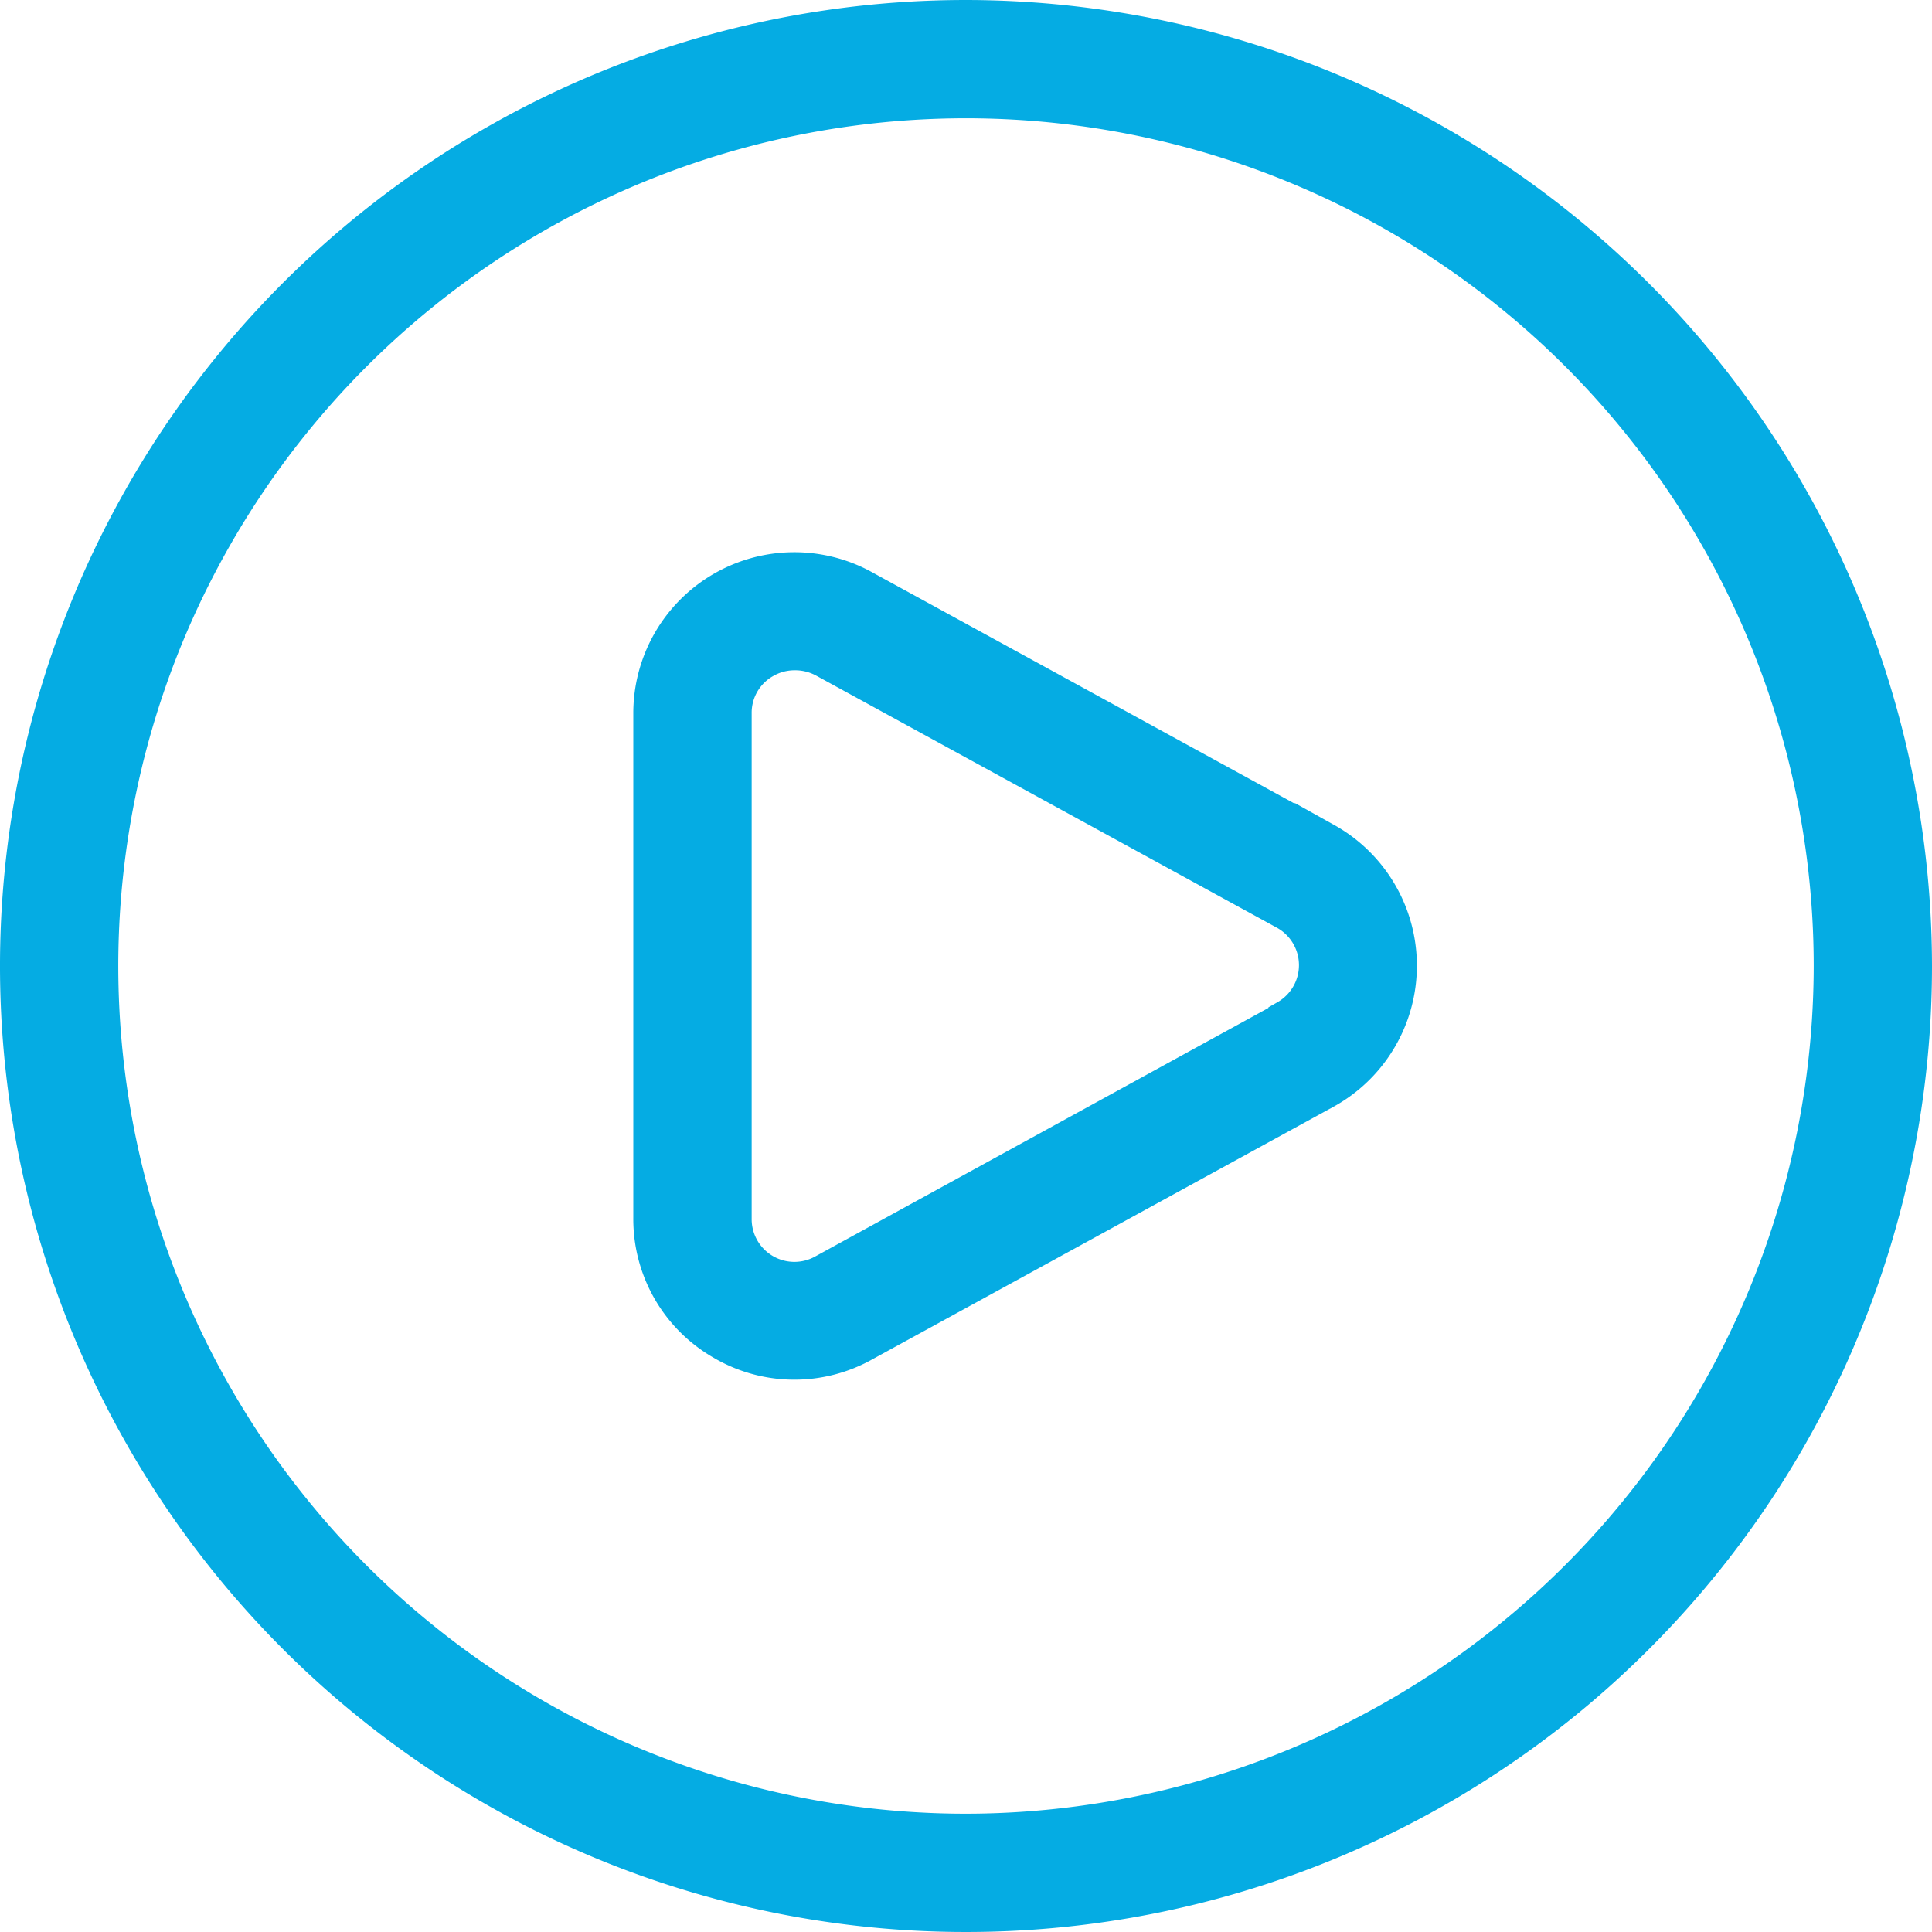
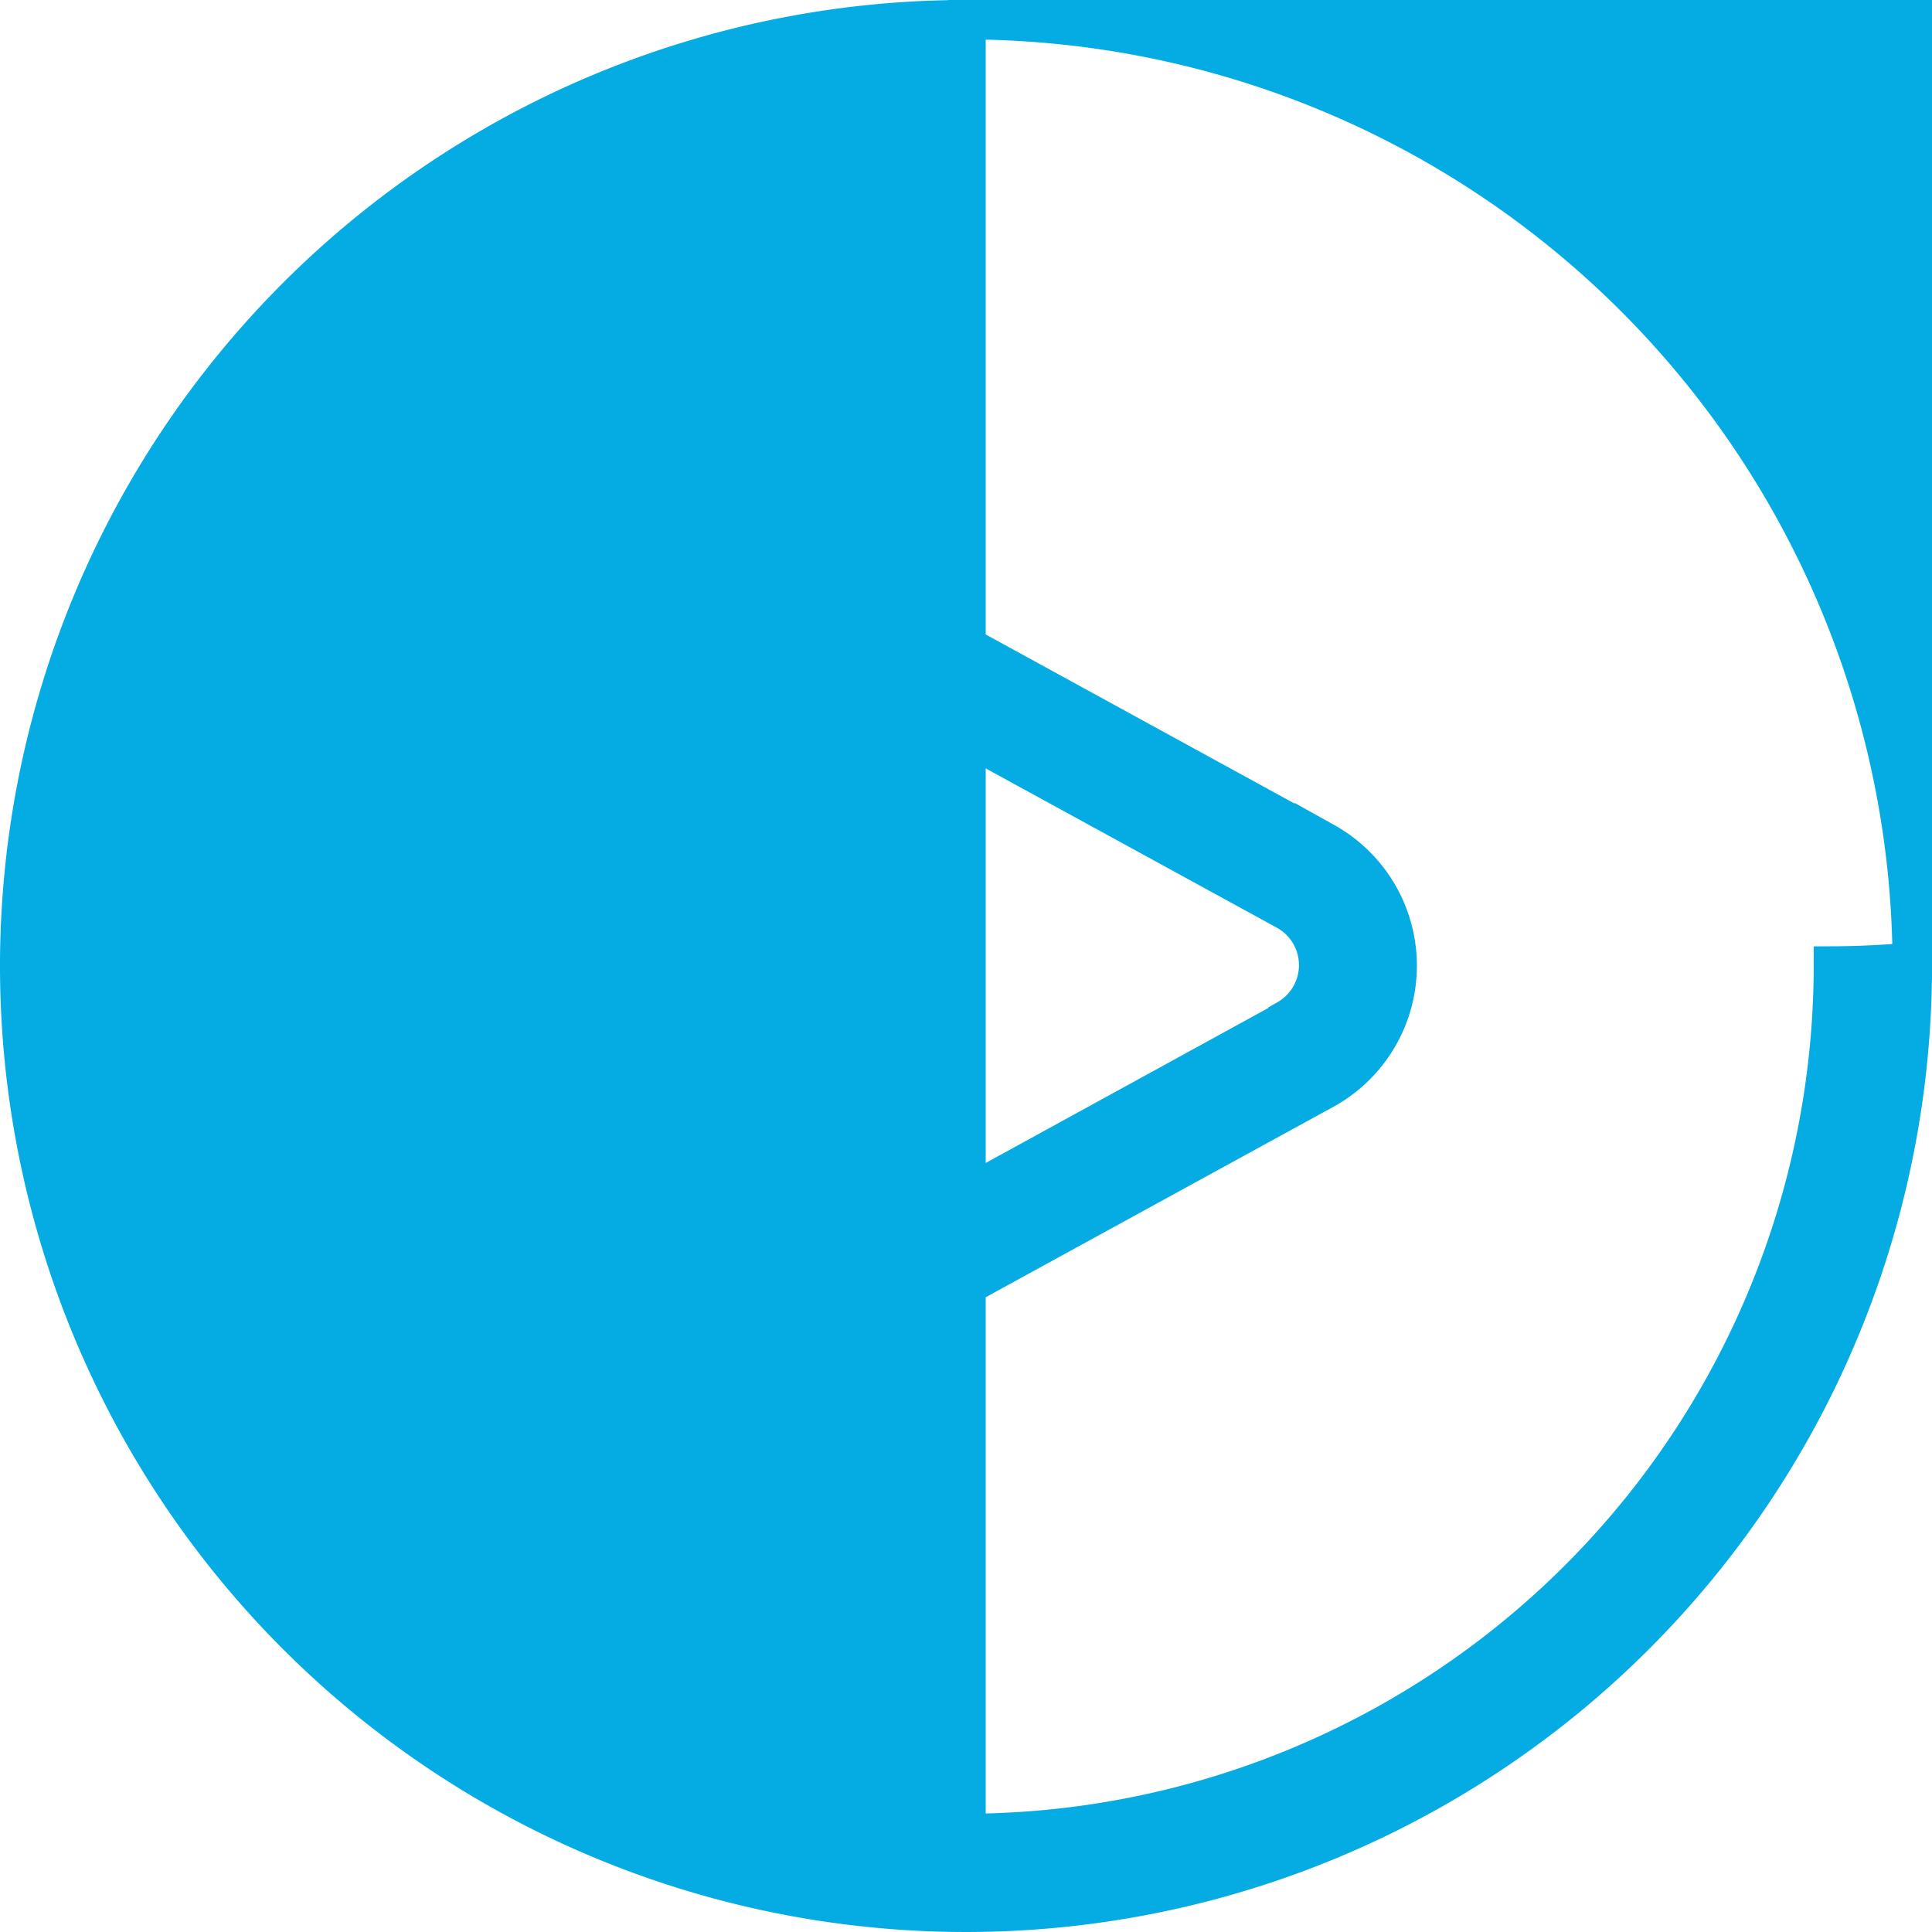
<svg xmlns="http://www.w3.org/2000/svg" width="24.5" height="24.5" viewBox="0 0 24.5 24.5">
-   <path id="play-circle" d="M16.55,10.435,10.7,7.232A1.792,1.792,0,0,0,8.031,8.794V15.2a1.776,1.776,0,0,0,.888,1.548,1.774,1.774,0,0,0,1.778.018l5.857-3.208a1.792,1.792,0,0,0-.005-3.127Zm-.48,2.253L10.213,15.9a.792.792,0,0,1-1.181-.691V8.794a.784.784,0,0,1,.393-.685A.792.792,0,0,1,9.823,8a.809.809,0,0,1,.4.1l5.848,3.2a.792.792,0,0,1,0,1.378ZM12,0A12,12,0,1,0,24,12,12.013,12.013,0,0,0,12,0Zm0,23A11,11,0,1,1,23,12,11.013,11.013,0,0,1,12,23Z" transform="translate(0.25 0.25)" fill="#05ace3" stroke="#05ace3" stroke-width="0.5" />
+   <path id="play-circle" d="M16.55,10.435,10.7,7.232A1.792,1.792,0,0,0,8.031,8.794V15.2a1.776,1.776,0,0,0,.888,1.548,1.774,1.774,0,0,0,1.778.018l5.857-3.208a1.792,1.792,0,0,0-.005-3.127Zm-.48,2.253L10.213,15.9a.792.792,0,0,1-1.181-.691V8.794a.784.784,0,0,1,.393-.685A.792.792,0,0,1,9.823,8a.809.809,0,0,1,.4.1l5.848,3.2a.792.792,0,0,1,0,1.378ZM12,0A12,12,0,1,0,24,12,12.013,12.013,0,0,0,12,0ZA11,11,0,1,1,23,12,11.013,11.013,0,0,1,12,23Z" transform="translate(0.25 0.25)" fill="#05ace3" stroke="#05ace3" stroke-width="0.5" />
</svg>